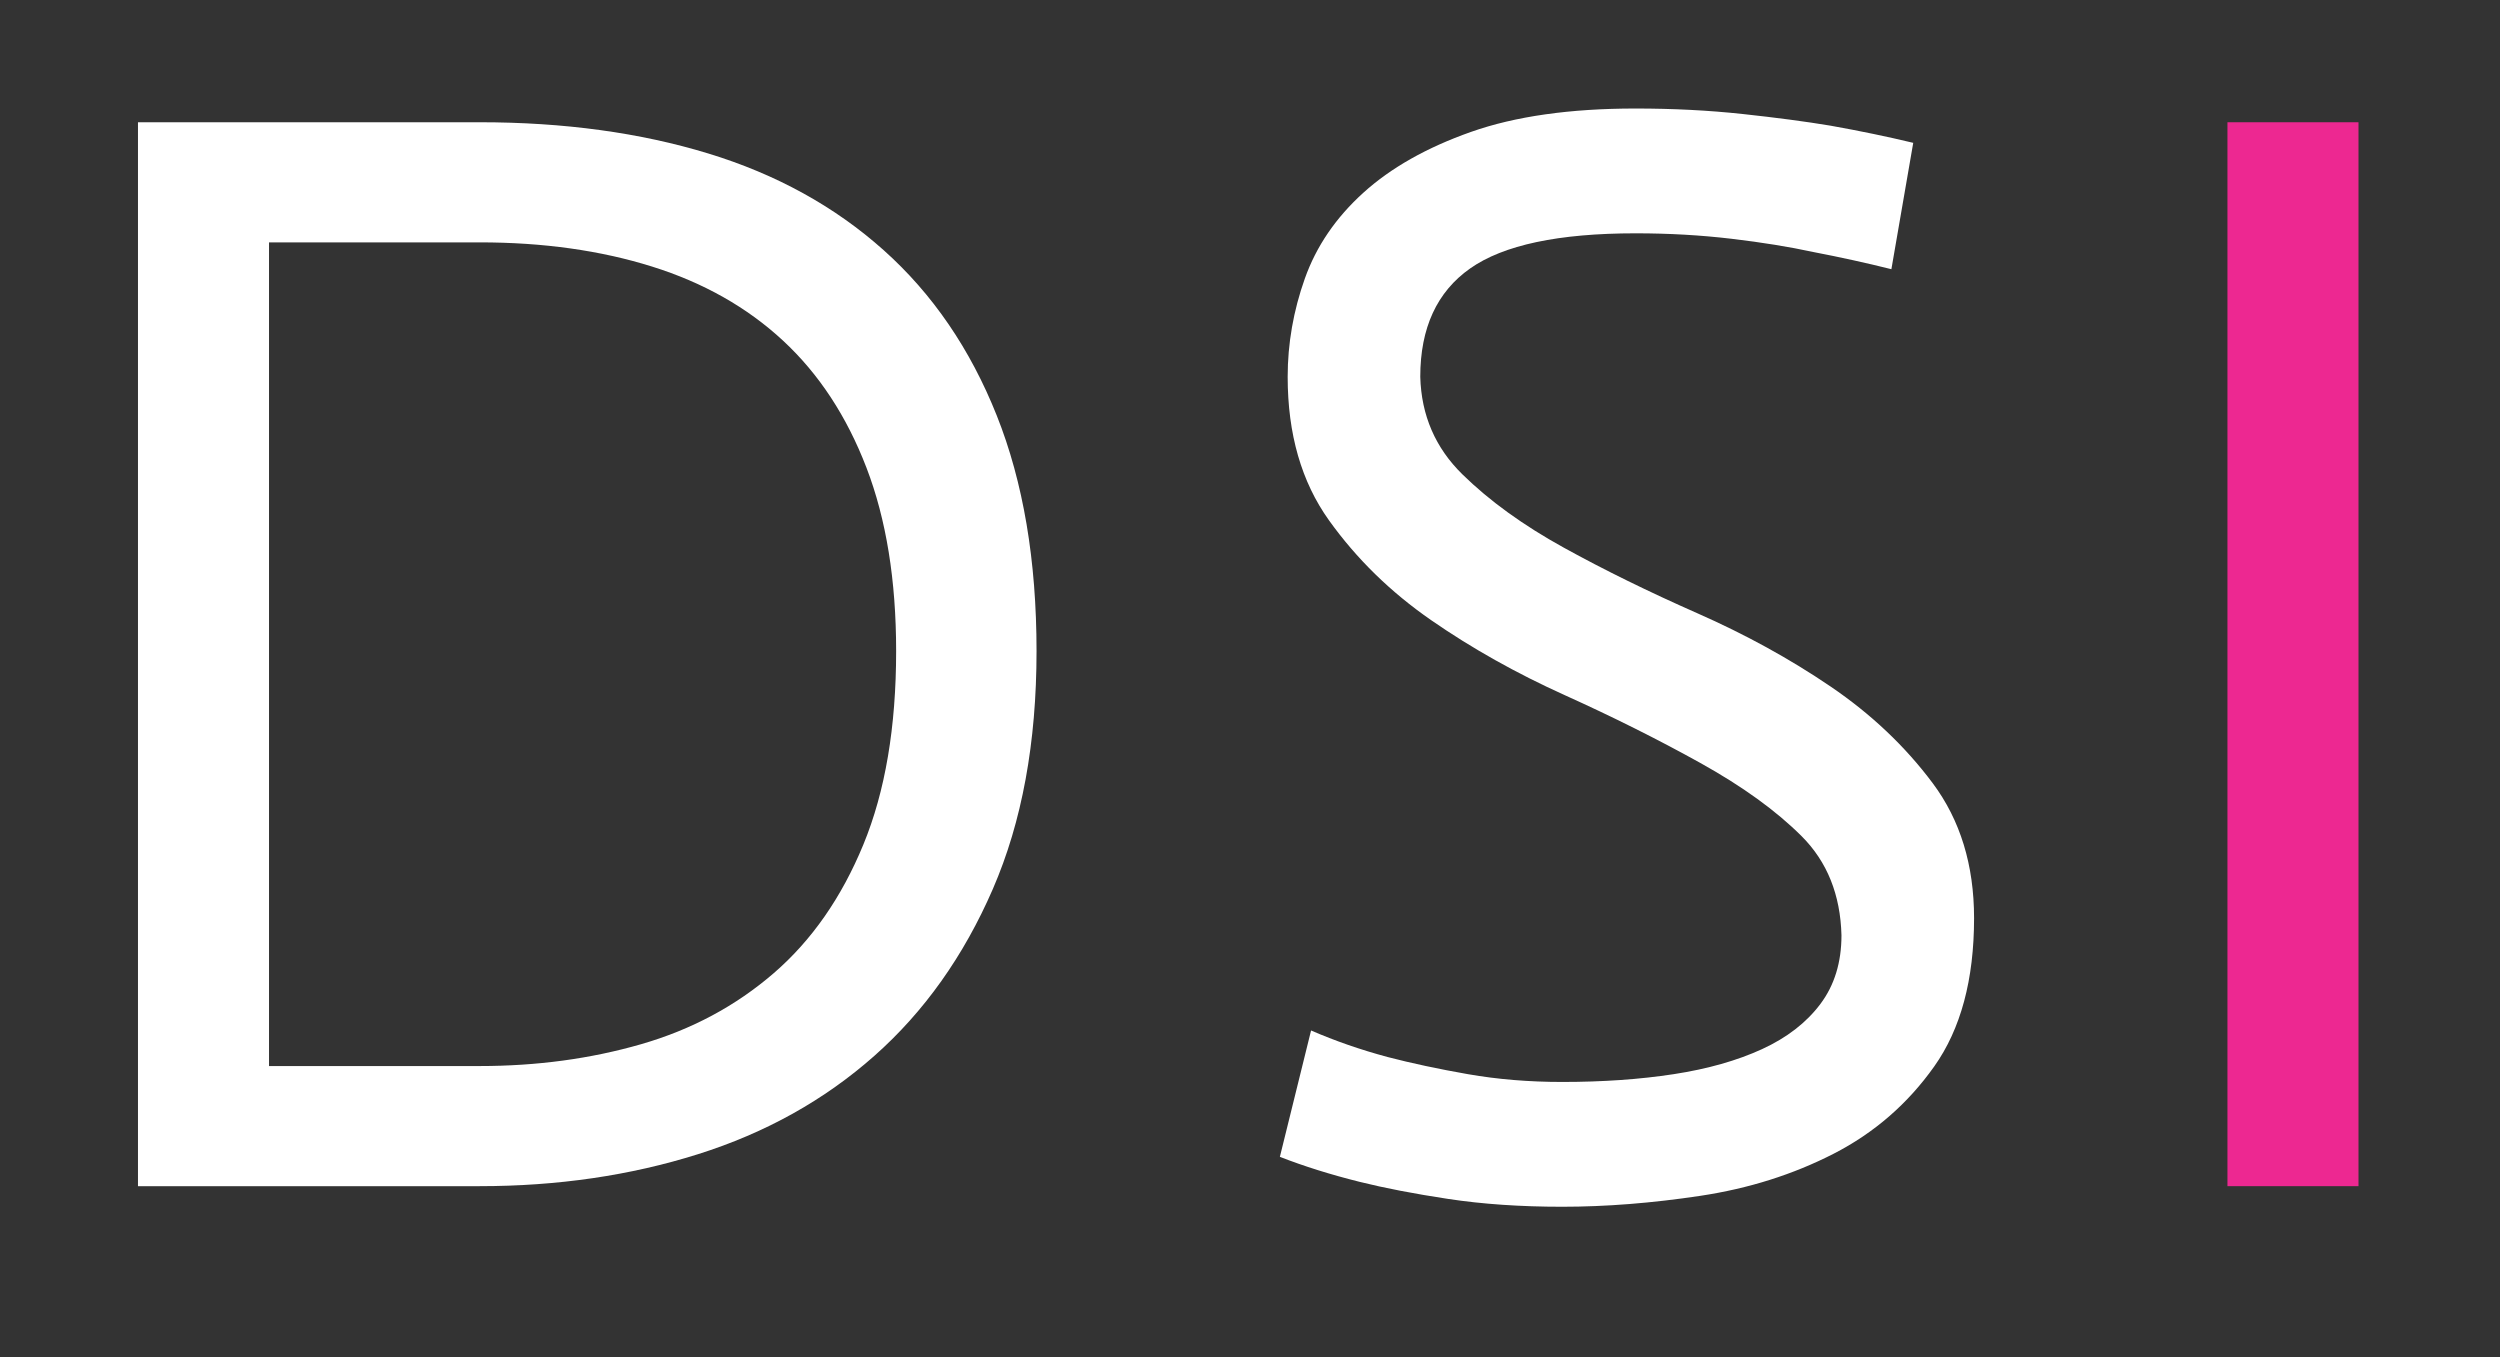
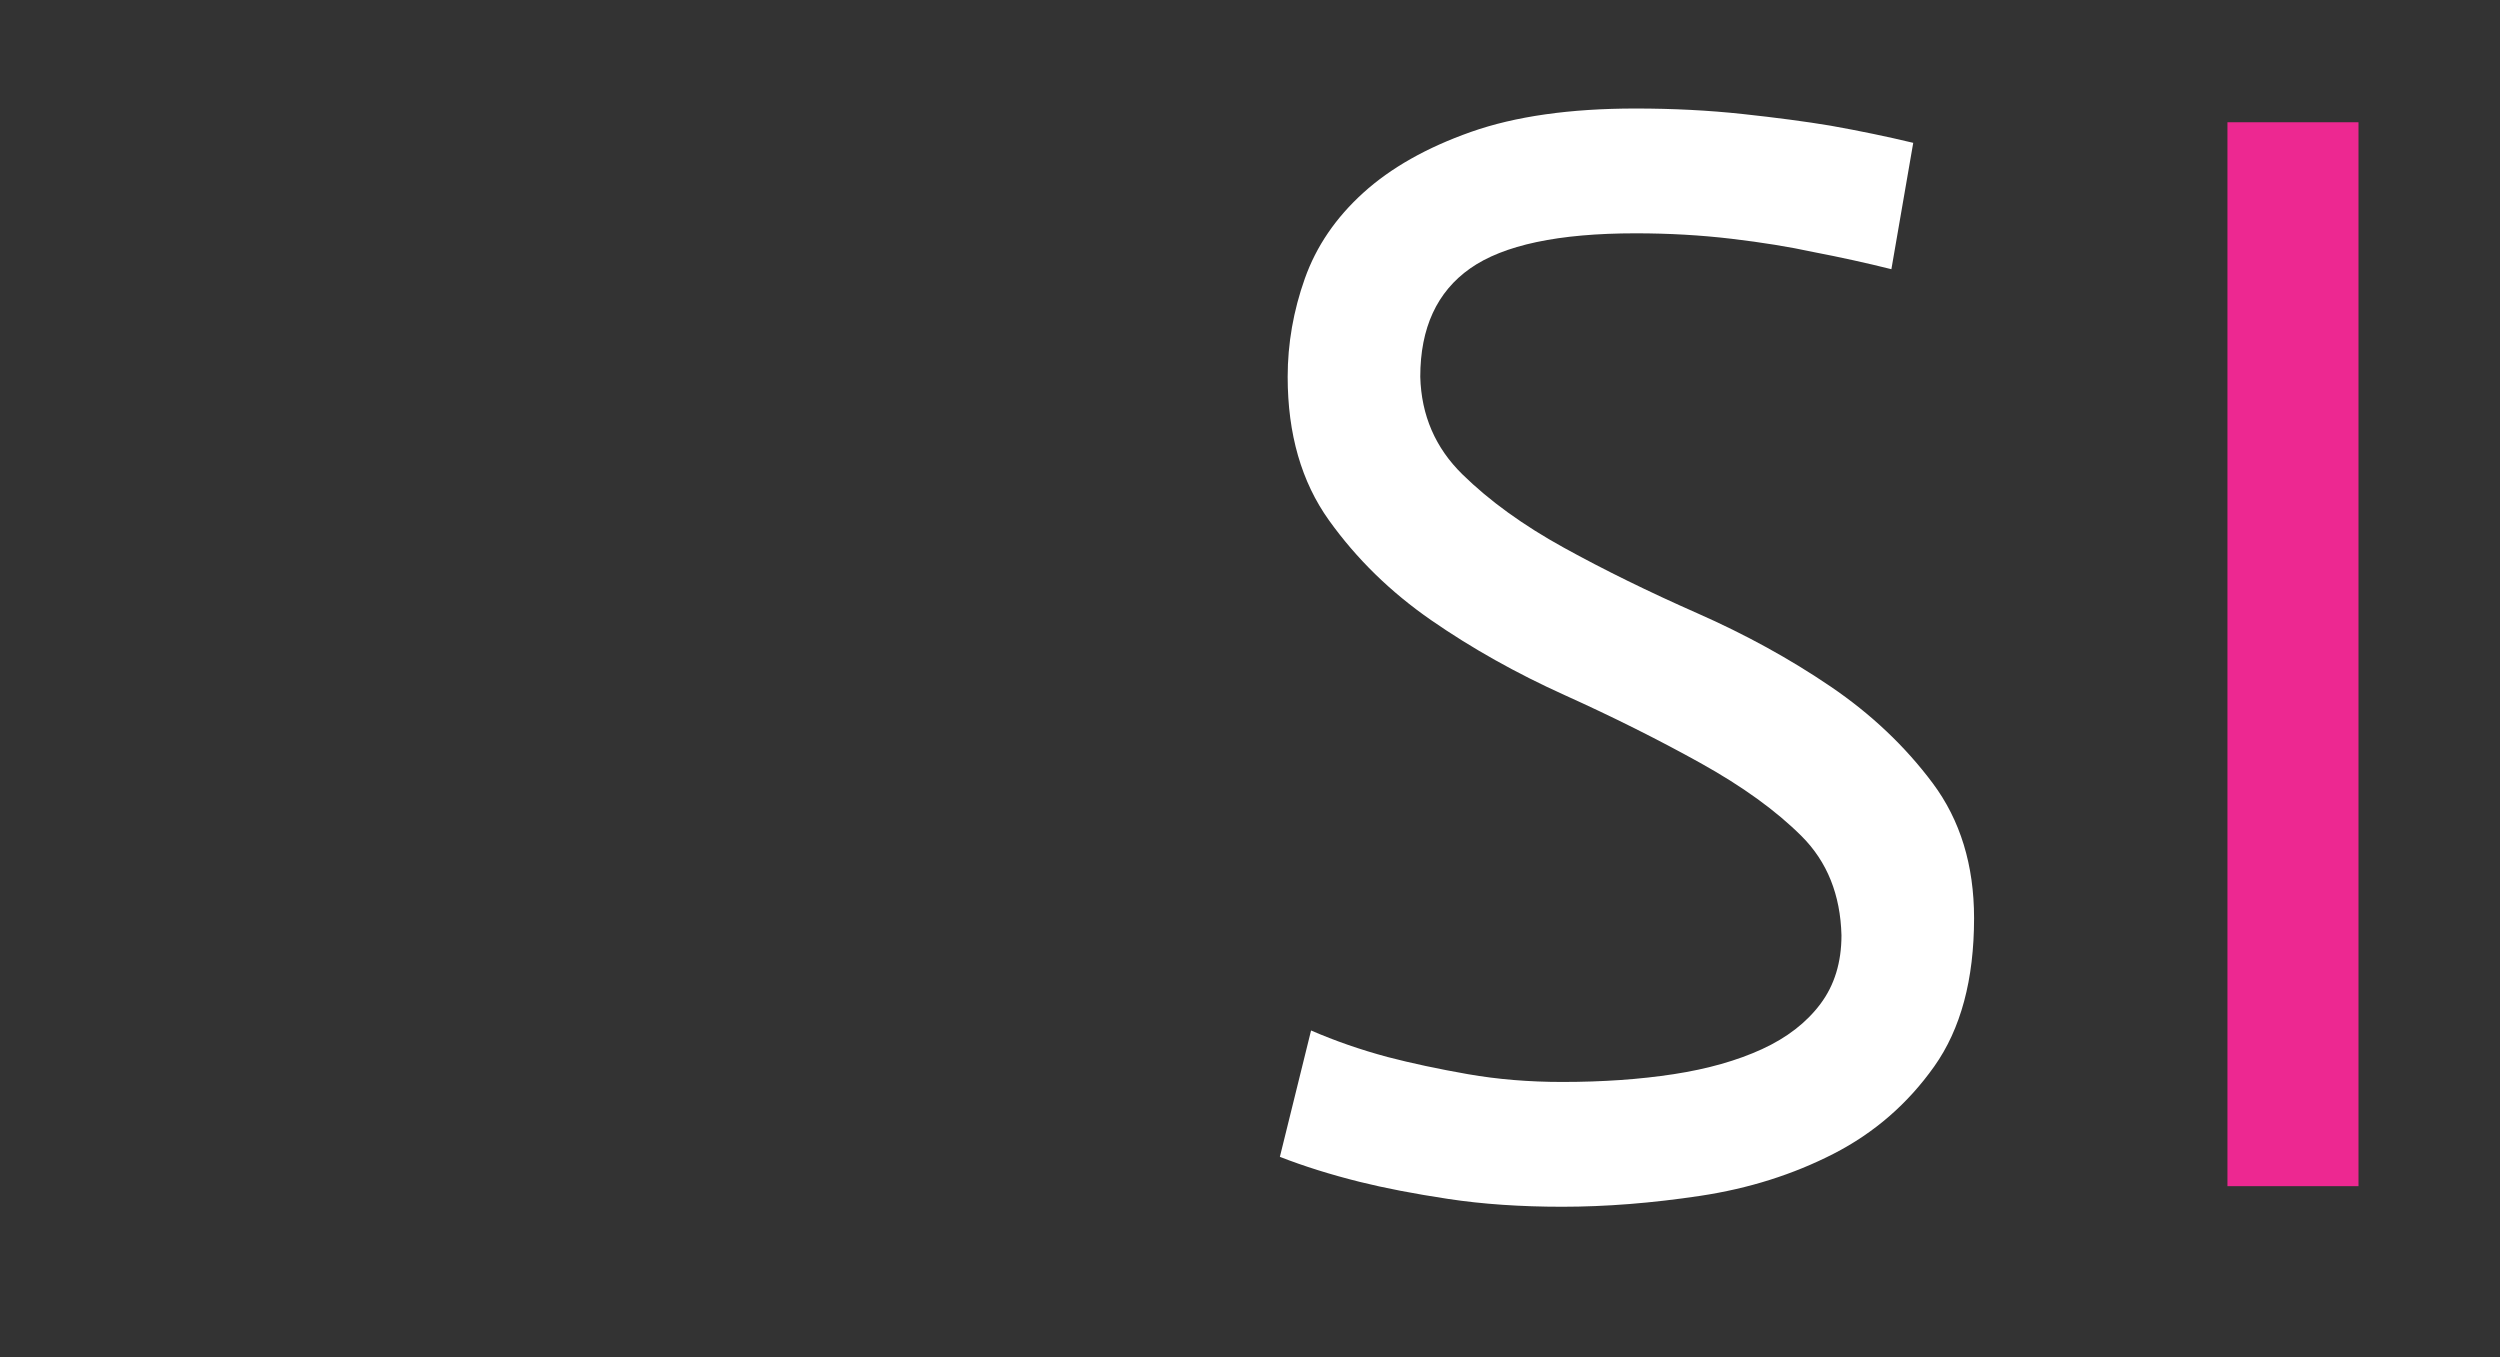
<svg xmlns="http://www.w3.org/2000/svg" style="margin: auto; background: none; display: block; shape-rendering: auto;" width="70" height="38" preserveAspectRatio="xMidYMid">
  <rect width="100%" height="100%" fill="#333333" stroke="none" />
  <style type="text/css">
  text {
    text-anchor: middle; font-size: 48px; opacity: 0;
  }
</style>
  <g style="transform-origin: 35px 19px 0px; transform: scale(0.6);">
    <g transform="translate(35,19)">
      <g transform="translate(-8,5)">
        <g class="path" style="transform: scale(0.91); transform-origin: -22.928px -6.137px 0px; animation: 1s linear -0.44s infinite normal forwards running breath-a6f4f9d3-e738-4c35-87db-5bc8edf1970c;">
-           <path d="M13.76-48.40L13.76-6.16L24.56-6.16L24.56-6.16Q28.96-6.16 32.84-7.28L32.84-7.28L32.84-7.28Q36.72-8.40 39.64-10.92L39.64-10.92L39.64-10.92Q42.56-13.44 44.24-17.52L44.24-17.52L44.24-17.52Q45.92-21.60 45.92-27.44L45.92-27.44L45.92-27.44Q45.92-32.88 44.40-36.84L44.40-36.84L44.40-36.84Q42.88-40.80 40.12-43.36L40.12-43.36L40.12-43.36Q37.36-45.92 33.40-47.16L33.40-47.16L33.40-47.16Q29.44-48.40 24.56-48.40L24.56-48.40L13.76-48.40zM7.04 0L7.04-54.56L24.56-54.56L24.56-54.56Q31.04-54.56 36.28-52.96L36.28-52.96L36.28-52.96Q41.52-51.36 45.28-48L45.28-48L45.28-48Q49.04-44.64 51.08-39.52L51.08-39.52L51.08-39.52Q53.12-34.40 53.12-27.44L53.12-27.44L53.12-27.44Q53.12-20.40 50.88-15.24L50.88-15.24L50.88-15.24Q48.64-10.08 44.80-6.68L44.80-6.68L44.80-6.68Q40.96-3.28 35.76-1.64L35.76-1.64L35.76-1.64Q30.56 0 24.56 0L24.56 0L7.04 0" fill="#ffffff" stroke="none" stroke-width="none" transform="translate(-53.008,21.143)" style="fill: rgb(255, 255, 255);" />
-         </g>
+           </g>
        <g class="path" style="transform: scale(0.91); transform-origin: 25.592px -5.977px 0px; animation: 1s linear -0.22s infinite normal forwards running breath-a6f4f9d3-e738-4c35-87db-5bc8edf1970c;">
          <path d="M93.28-53.52L92.16-47.04L92.16-47.04Q90.24-47.52 88.16-47.92L88.16-47.92L88.16-47.92Q86.32-48.32 83.96-48.60L83.96-48.60L83.96-48.60Q81.60-48.88 79.04-48.88L79.04-48.88L79.04-48.88Q73.12-48.88 70.56-47.08L70.56-47.08L70.56-47.08Q68-45.28 68-41.52L68-41.52L68-41.52Q68.08-38.56 70.16-36.52L70.16-36.52L70.16-36.52Q72.24-34.48 75.36-32.76L75.36-32.76L75.36-32.76Q78.48-31.04 82.20-29.40L82.20-29.40L82.20-29.40Q85.92-27.76 89.04-25.64L89.04-25.64L89.04-25.64Q92.16-23.52 94.28-20.68L94.28-20.68L94.28-20.68Q96.40-17.84 96.40-13.76L96.40-13.76L96.40-13.76Q96.40-9.04 94.36-6.16L94.36-6.16L94.36-6.16Q92.32-3.28 89.20-1.68L89.20-1.68L89.20-1.68Q86.08-0.08 82.36 0.48L82.36 0.48L82.36 0.48Q78.64 1.04 75.28 1.04L75.28 1.04L75.28 1.04Q72.08 1.04 69.44 0.64L69.44 0.64L69.44 0.64Q66.80 0.24 64.88-0.24L64.88-0.24L64.88-0.24Q62.64-0.80 60.80-1.52L60.80-1.52L62.40-8L62.40-8Q64.24-7.20 66.32-6.64L66.32-6.64L66.32-6.64Q68.16-6.16 70.44-5.76L70.44-5.76L70.44-5.76Q72.72-5.36 75.28-5.36L75.28-5.36L75.28-5.36Q78.40-5.36 81-5.76L81-5.76L81-5.76Q83.60-6.16 85.52-7.04L85.52-7.04L85.52-7.04Q87.44-7.92 88.52-9.36L88.52-9.36L88.52-9.36Q89.60-10.80 89.60-12.88L89.60-12.88L89.60-12.88Q89.52-16 87.56-17.96L87.56-17.96L87.56-17.96Q85.60-19.92 82.36-21.72L82.36-21.72L82.36-21.72Q79.12-23.52 75.40-25.20L75.40-25.20L75.40-25.20Q71.68-26.88 68.56-29.04L68.56-29.04L68.56-29.04Q65.44-31.20 63.32-34.16L63.32-34.16L63.32-34.16Q61.20-37.12 61.20-41.52L61.20-41.52L61.20-41.52Q61.20-44.08 62.08-46.56L62.08-46.56L62.08-46.56Q62.96-49.04 65.08-50.96L65.08-50.96L65.08-50.96Q67.20-52.88 70.60-54.08L70.60-54.08L70.60-54.08Q74-55.28 79.04-55.28L79.04-55.28L79.04-55.28Q81.92-55.28 84.52-55L84.52-55L84.52-55Q87.12-54.72 89.04-54.40L89.04-54.40L89.04-54.40Q91.28-54 93.28-53.52L93.28-53.52" fill="#ffffff" stroke="none" stroke-width="none" transform="translate(-53.008,21.143)" style="fill: rgb(255, 255, 255);" />
        </g>
        <g class="path" style="transform: scale(0.91); transform-origin: 56.672px -6.137px 0px; animation: 1s linear 0s infinite normal forwards running breath-a6f4f9d3-e738-4c35-87db-5bc8edf1970c;">
          <path d="M106.32 0L106.32-54.56L113.04-54.56L113.04 0L106.32 0" fill="#ffffff" stroke="none" stroke-width="none" transform="translate(-53.008,21.143)" style="fill: rgb(237, 40, 145);" />
        </g>
      </g>
    </g>
  </g>
  <style id="breath-a6f4f9d3-e738-4c35-87db-5bc8edf1970c" data-anikit="">@keyframes breath-a6f4f9d3-e738-4c35-87db-5bc8edf1970c
{
  0% {
    animation-timing-function: cubic-bezier(0.965,0.241,-0.07,0.791);
    transform: scale(0.91);
  }
  51% {
    animation-timing-function: cubic-bezier(0.923,0.263,-0.031,0.763);
    transform: scale(1.03);
  }
  100% {
    transform: scale(0.91);
  }
}</style>
</svg>